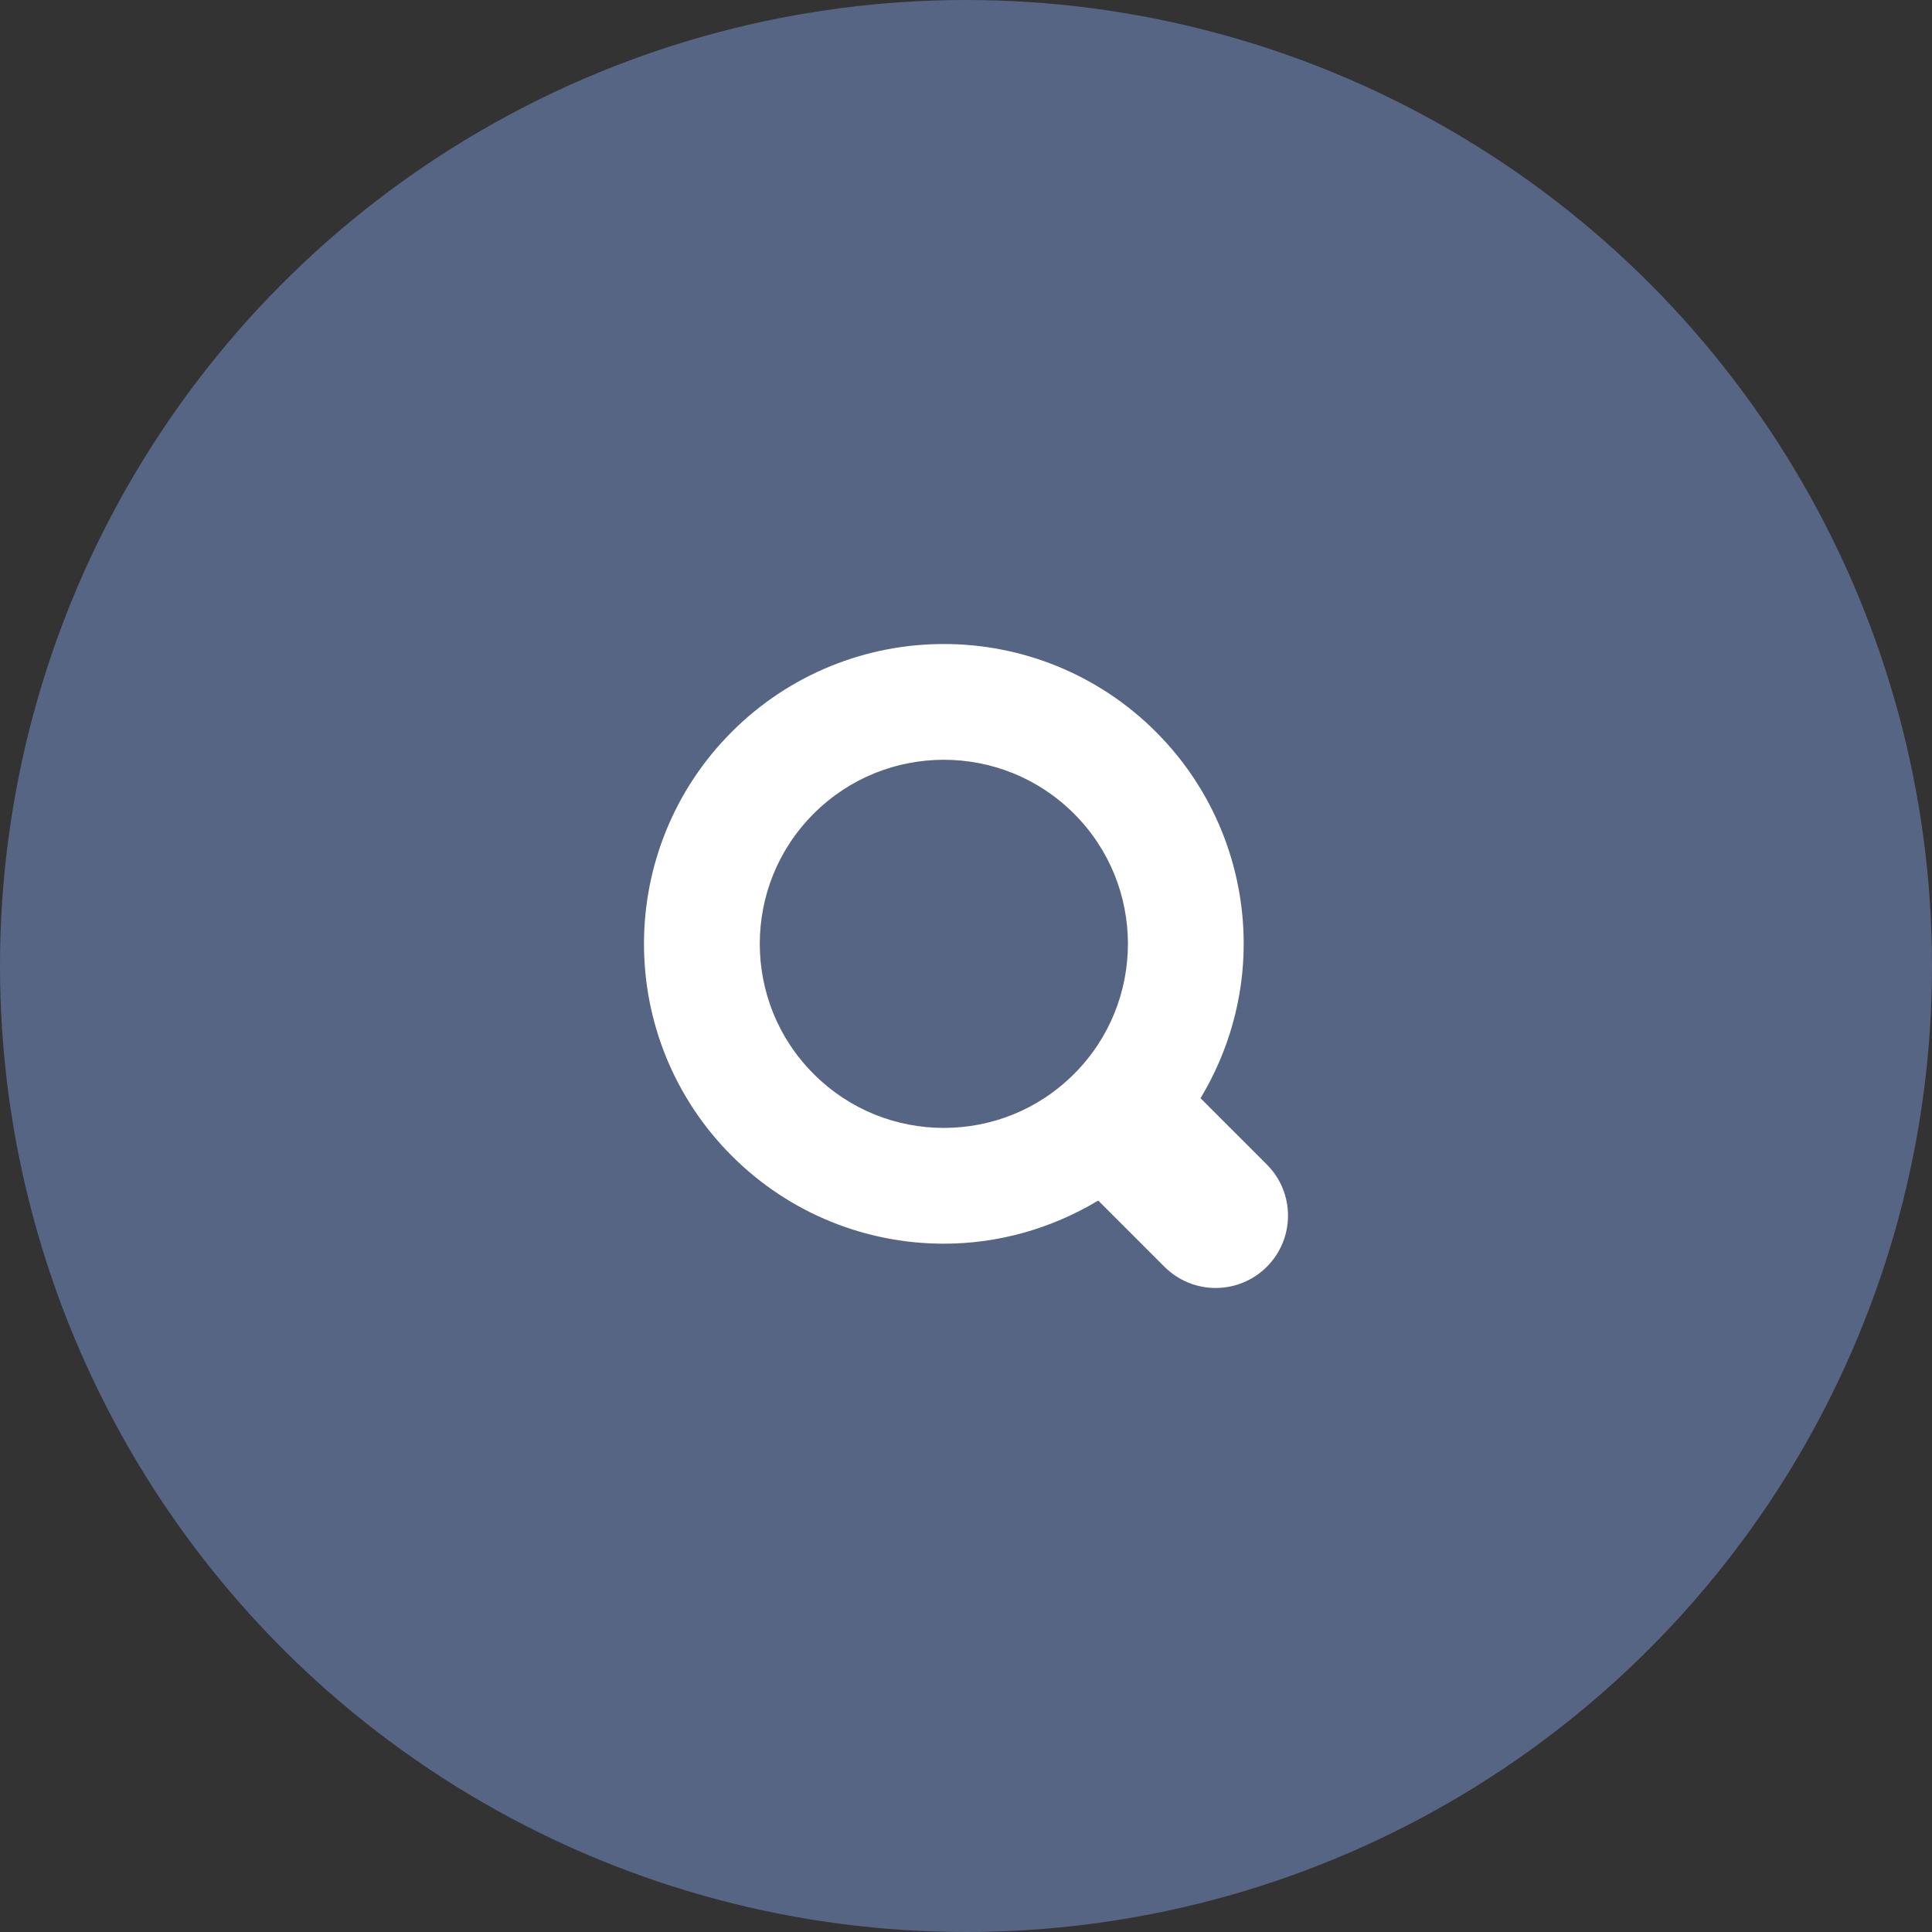
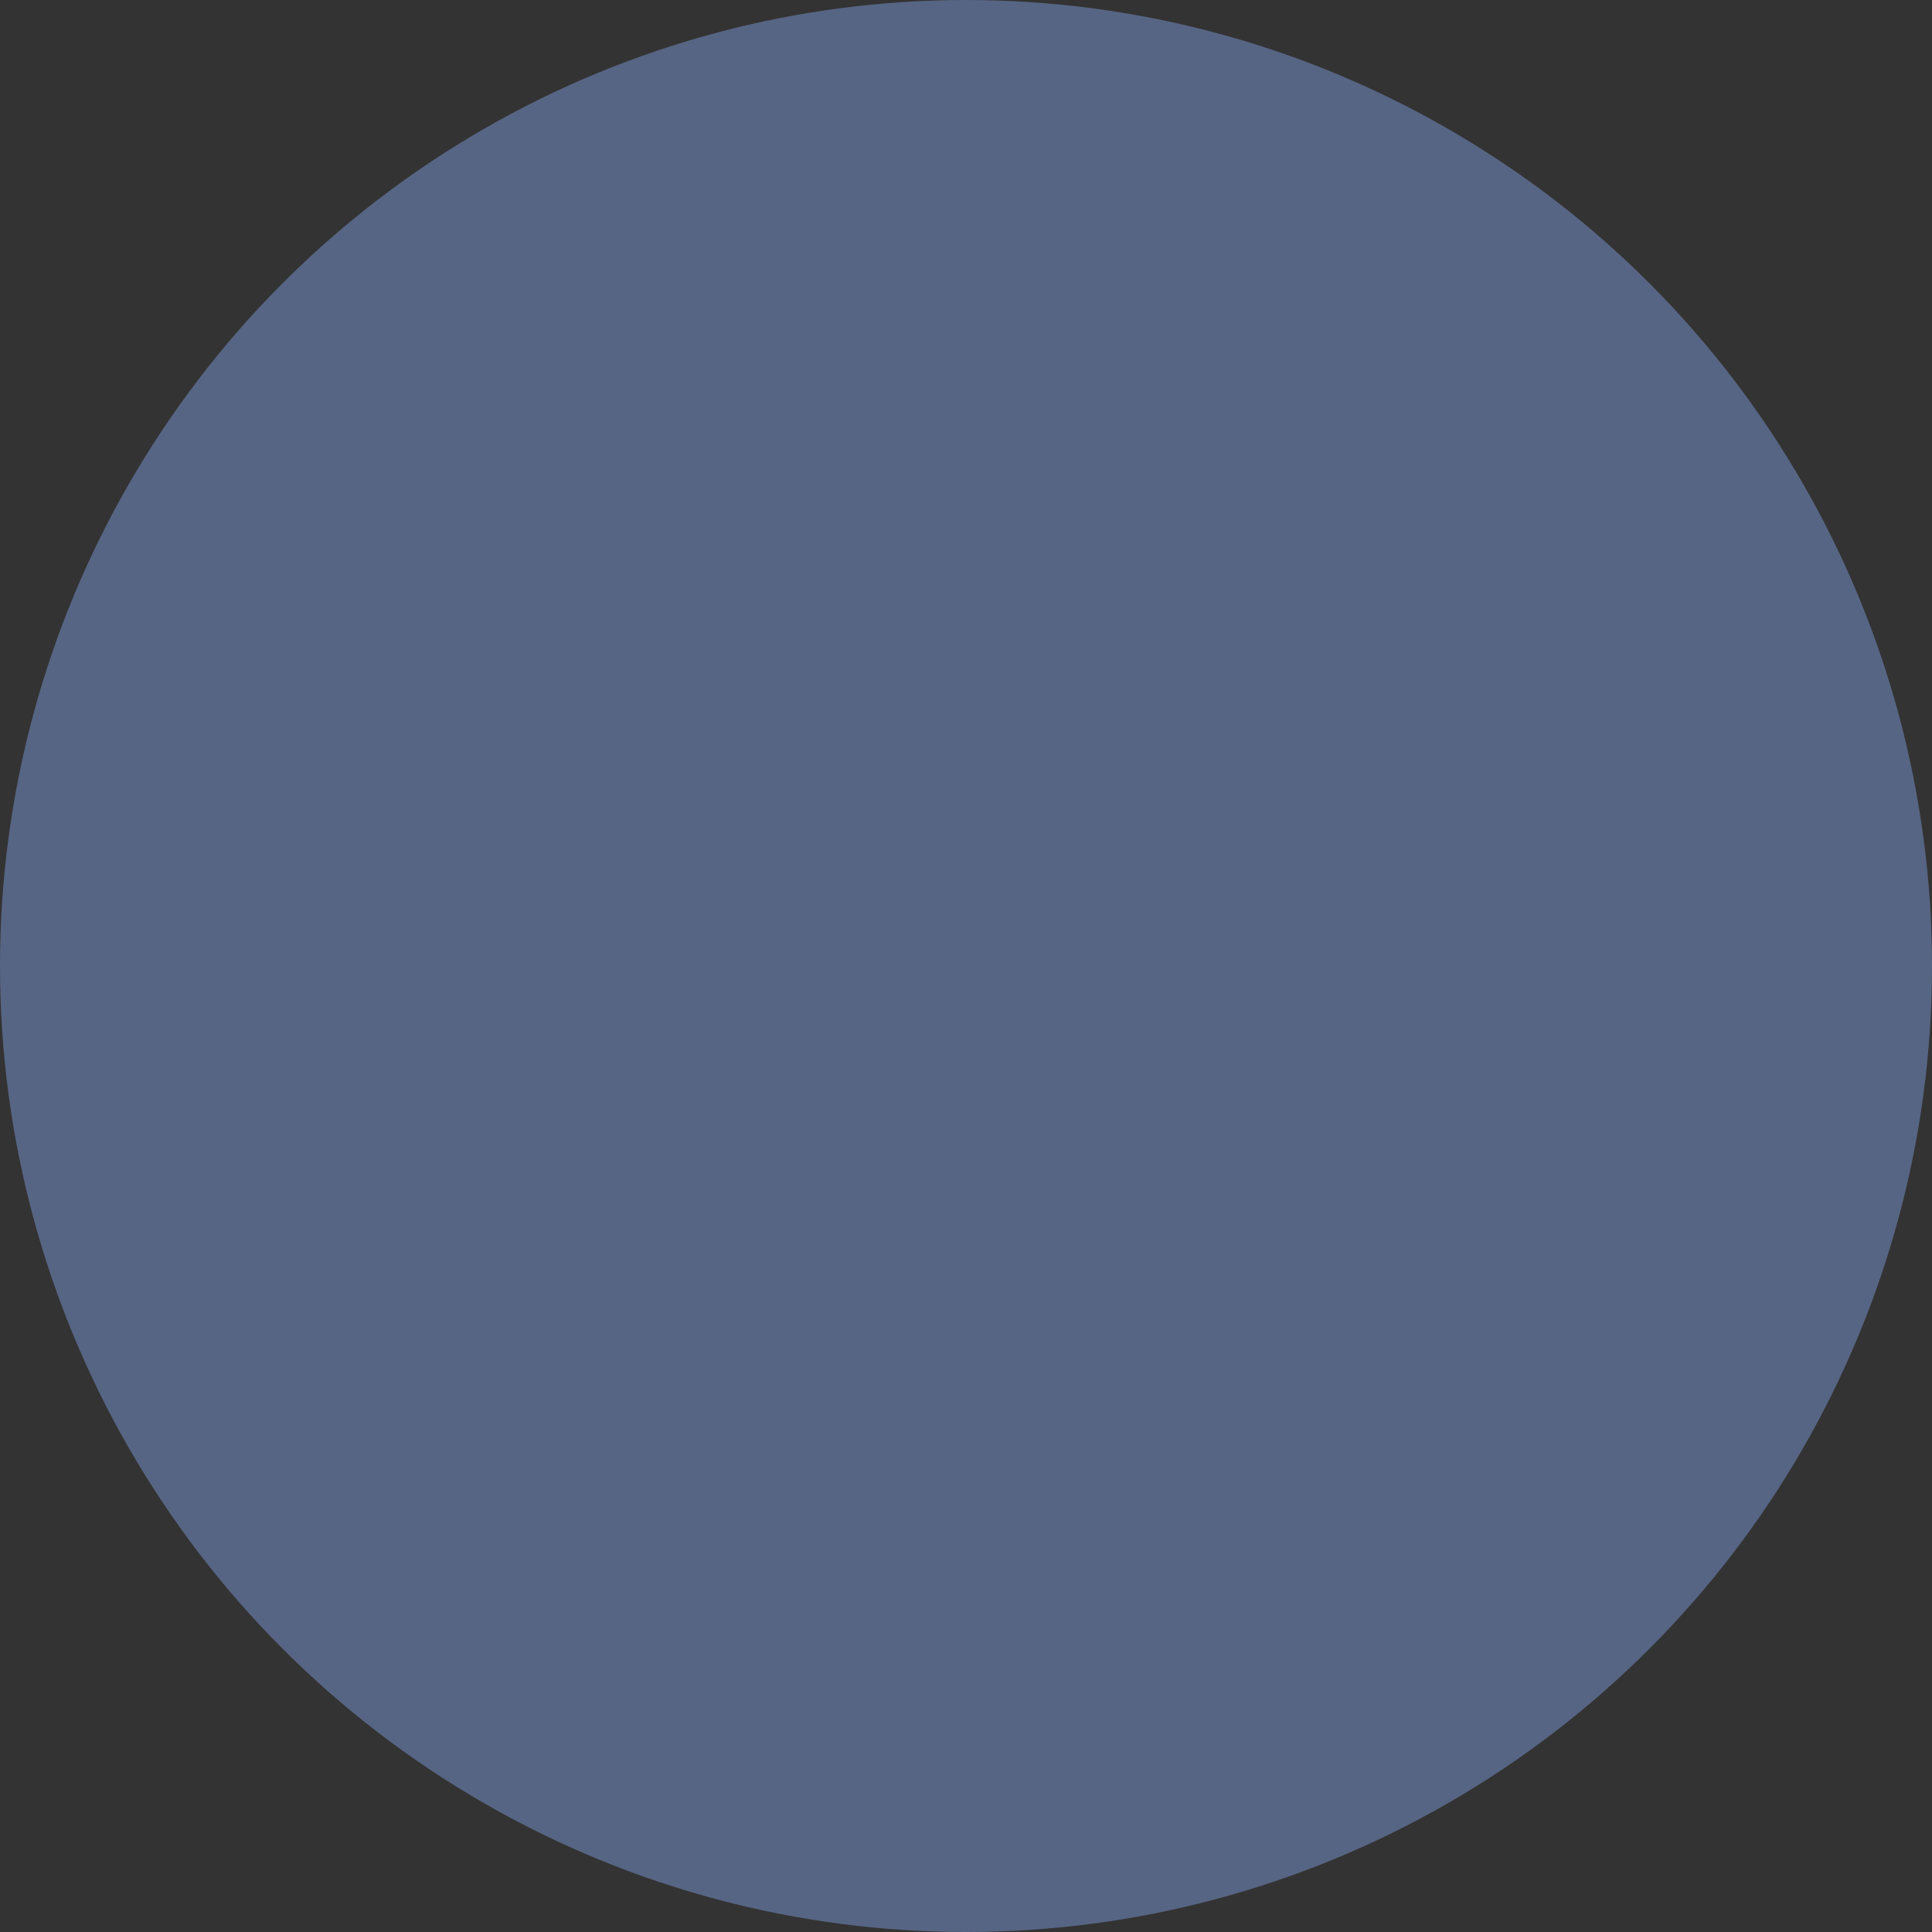
<svg xmlns="http://www.w3.org/2000/svg" width="402" height="402" viewBox="0 0 402 402" fill="none">
  <rect x="0" y="0" width="402" height="402" fill="#333333" stroke="none" />
  <circle cx="201" cy="201" r="201" fill="#576584" />
  <g clip-path="url(#clip0_661_8)">
-     <path d="M263.591 242.299L249.801 228.51C255.739 218.646 258.79 207.503 258.782 196.388C258.79 180.464 252.668 164.426 240.506 152.272C228.353 140.114 212.318 133.989 196.39 134.005C180.462 133.985 164.428 140.114 152.274 152.272C140.113 164.426 133.991 180.464 133.999 196.388C133.983 212.316 140.113 228.355 152.274 240.508C164.424 252.666 180.462 258.792 196.39 258.78C207.505 258.792 218.645 255.737 228.512 249.803L242.297 263.584C248.178 269.465 257.71 269.465 263.591 263.584C269.471 257.708 269.471 248.176 263.591 242.299ZM223.474 223.472C215.962 230.98 206.233 234.681 196.39 234.693C186.547 234.681 176.823 230.98 169.307 223.472C161.802 215.96 158.102 206.231 158.089 196.388C158.102 186.545 161.803 176.817 169.306 169.304C176.819 161.805 186.547 158.104 196.39 158.087C206.233 158.104 215.962 161.805 223.474 169.304C230.978 176.817 234.675 186.545 234.695 196.388C234.675 206.231 230.978 215.96 223.474 223.472Z" fill="white" />
-   </g>
+     </g>
  <defs>
    <clipPath id="clip0_661_8">
      <rect width="134" height="134" fill="white" transform="translate(134 134)" />
    </clipPath>
  </defs>
</svg>